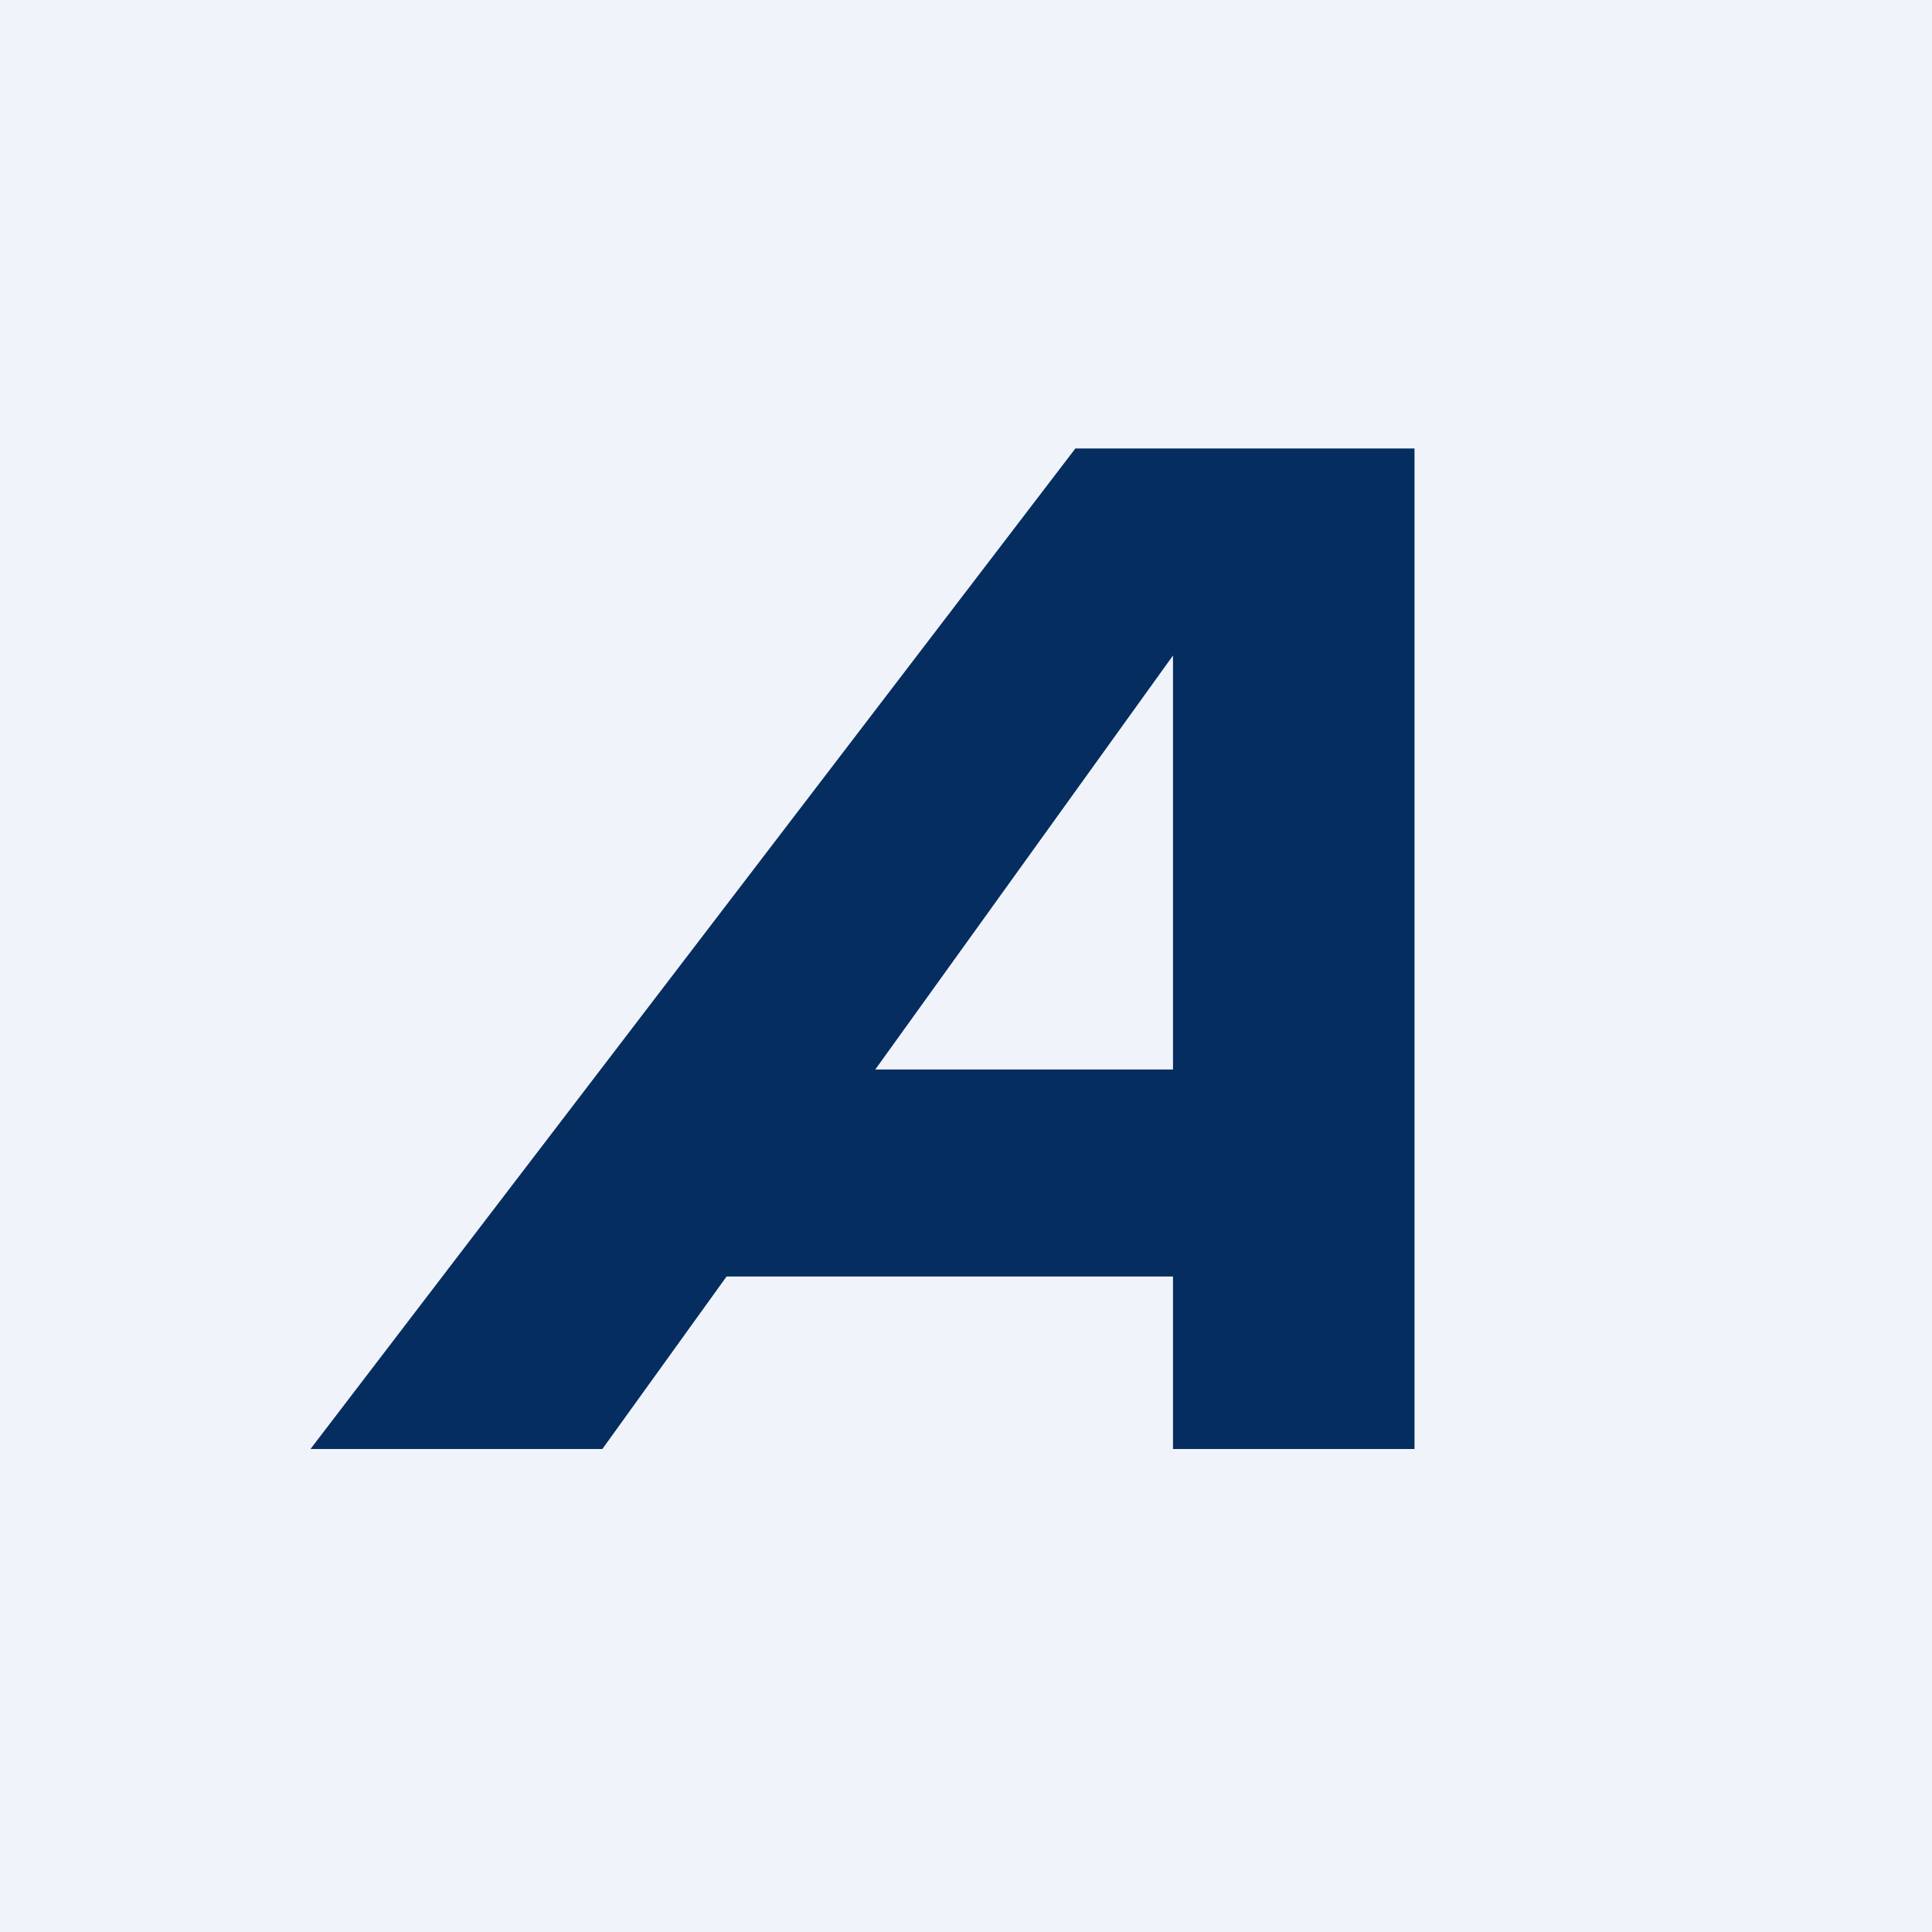
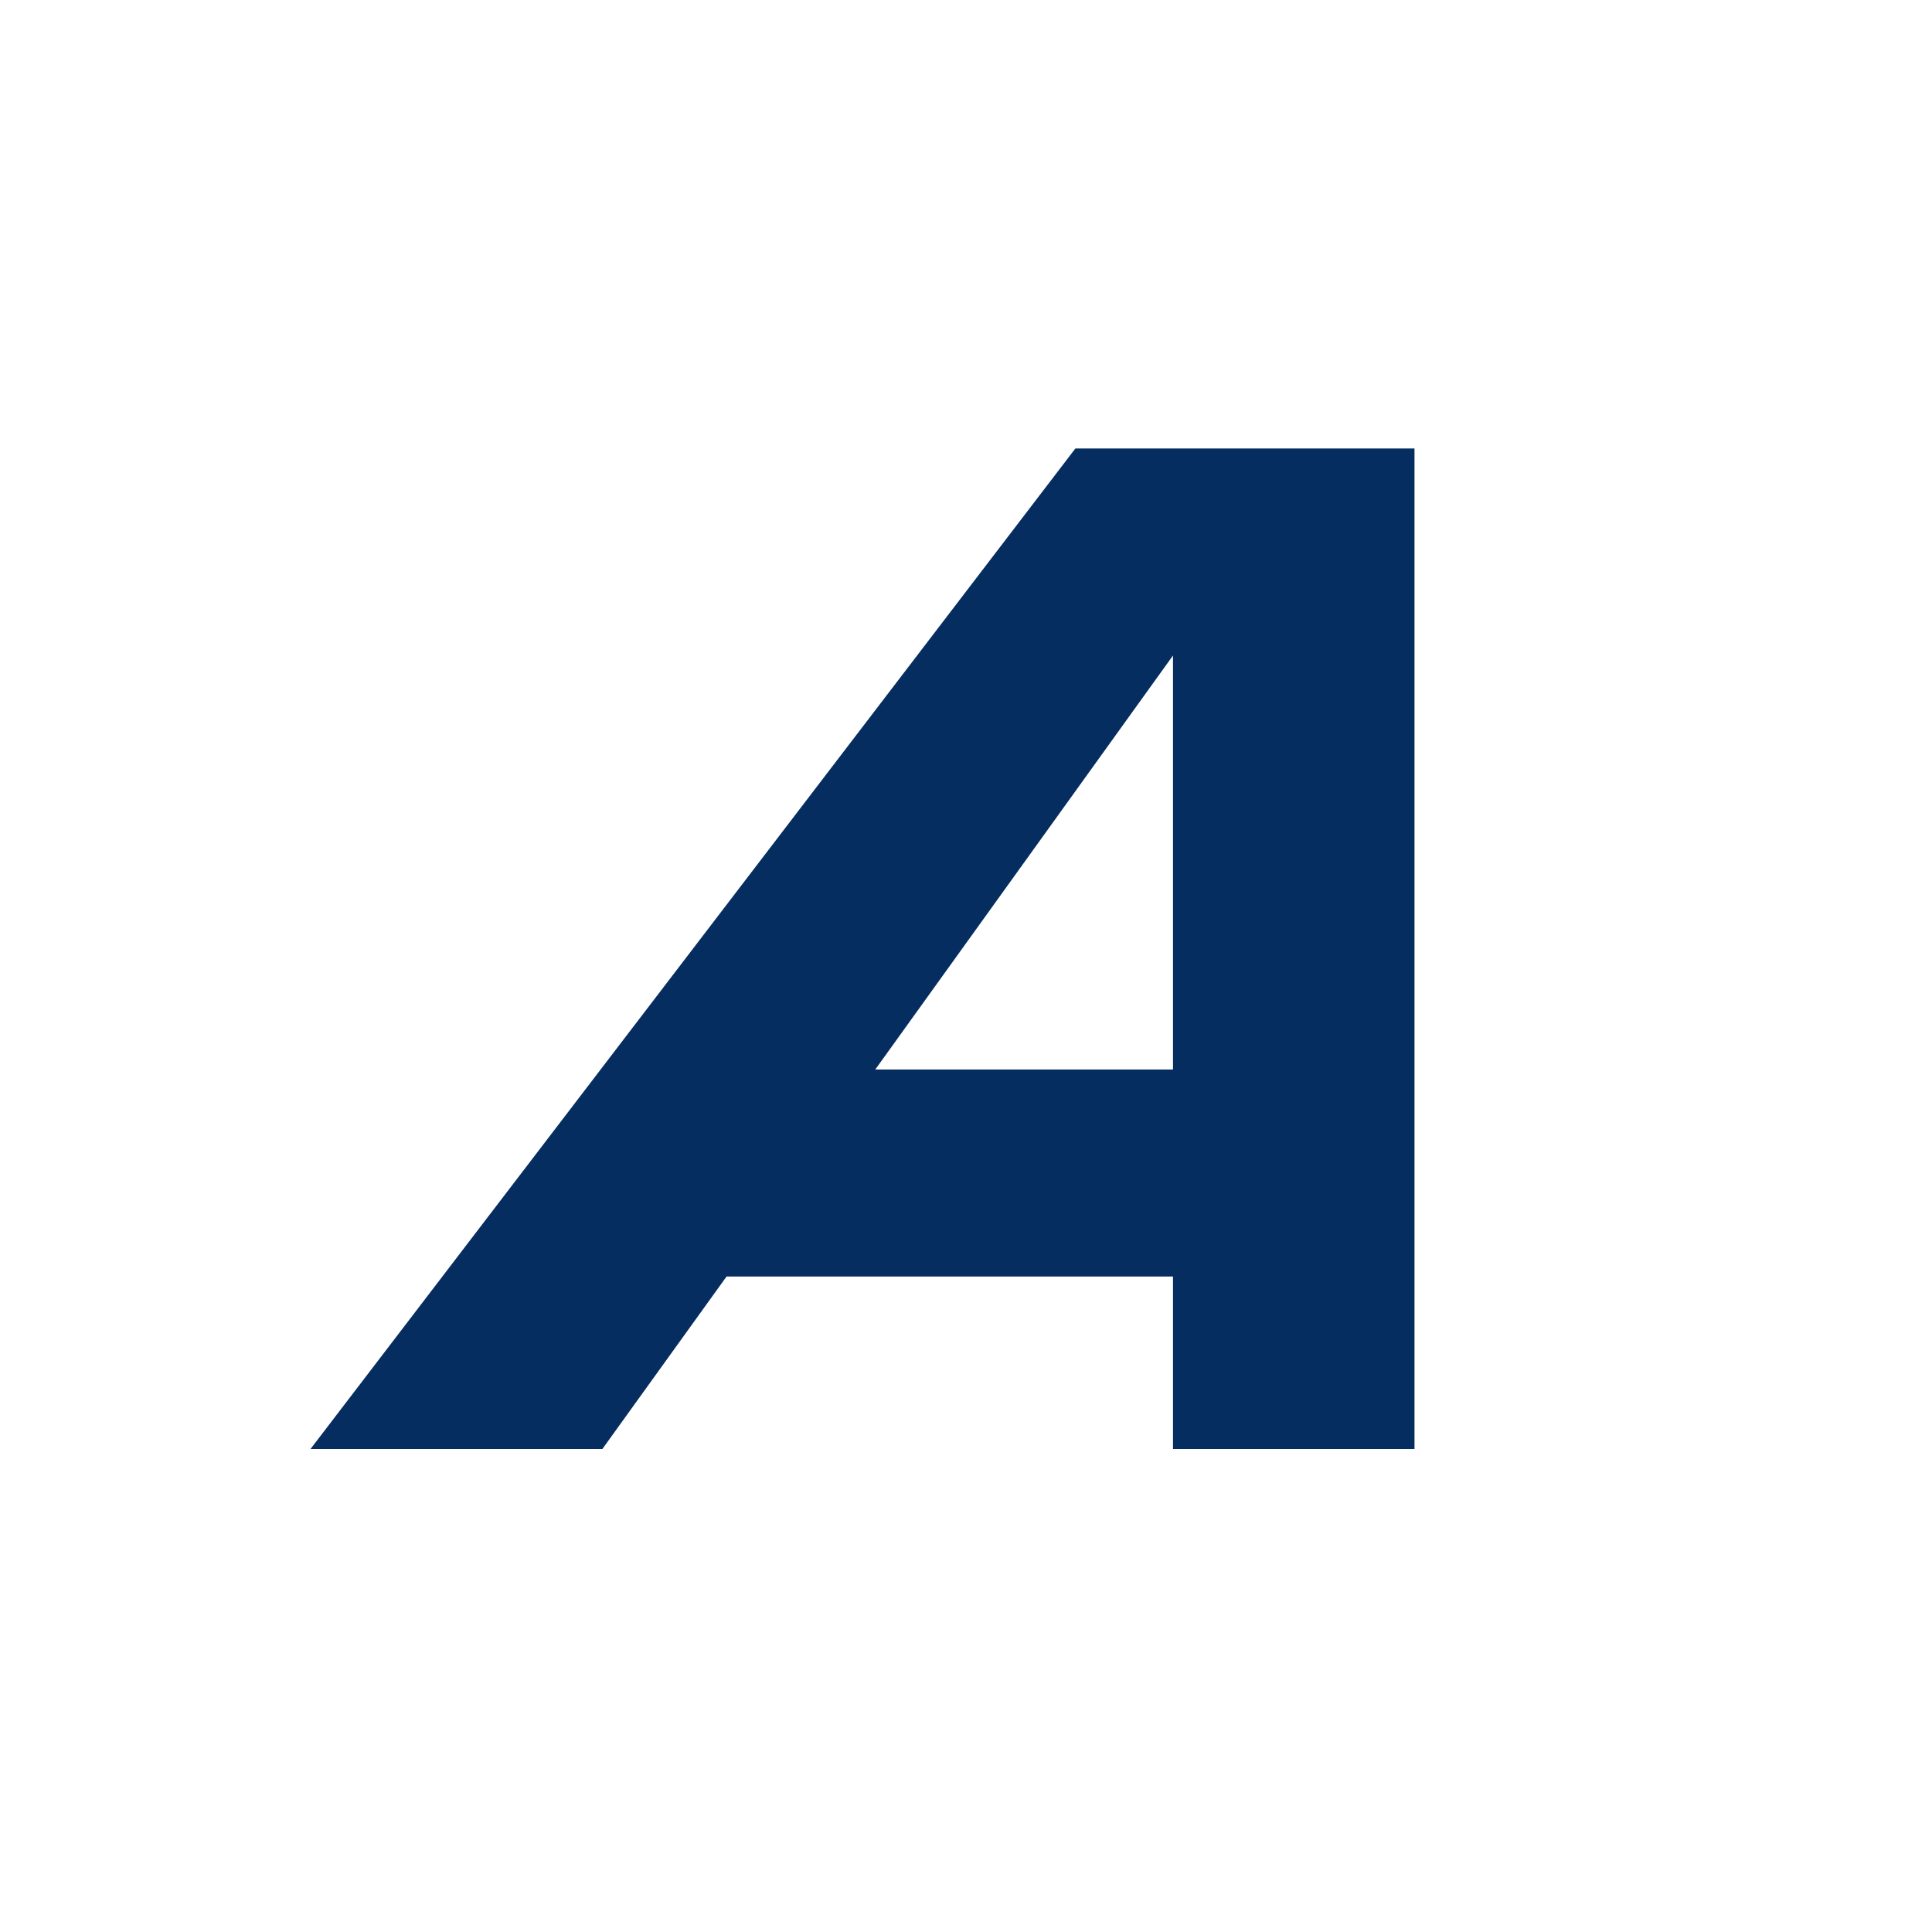
<svg xmlns="http://www.w3.org/2000/svg" width="56" height="56" viewBox="0 0 56 56">
-   <path fill="#F0F3FA" d="M0 0h56v56H0z" />
-   <path fill-rule="evenodd" d="M9 42h8.46l3.6-5H34v5h7V13h-9.83L9 42Zm25-11V19l-8.63 12H34Z" fill="#052D60" />
+   <path fill-rule="evenodd" d="M9 42h8.46l3.6-5H34v5h7V13h-9.83Zm25-11V19l-8.63 12H34Z" fill="#052D60" />
</svg>